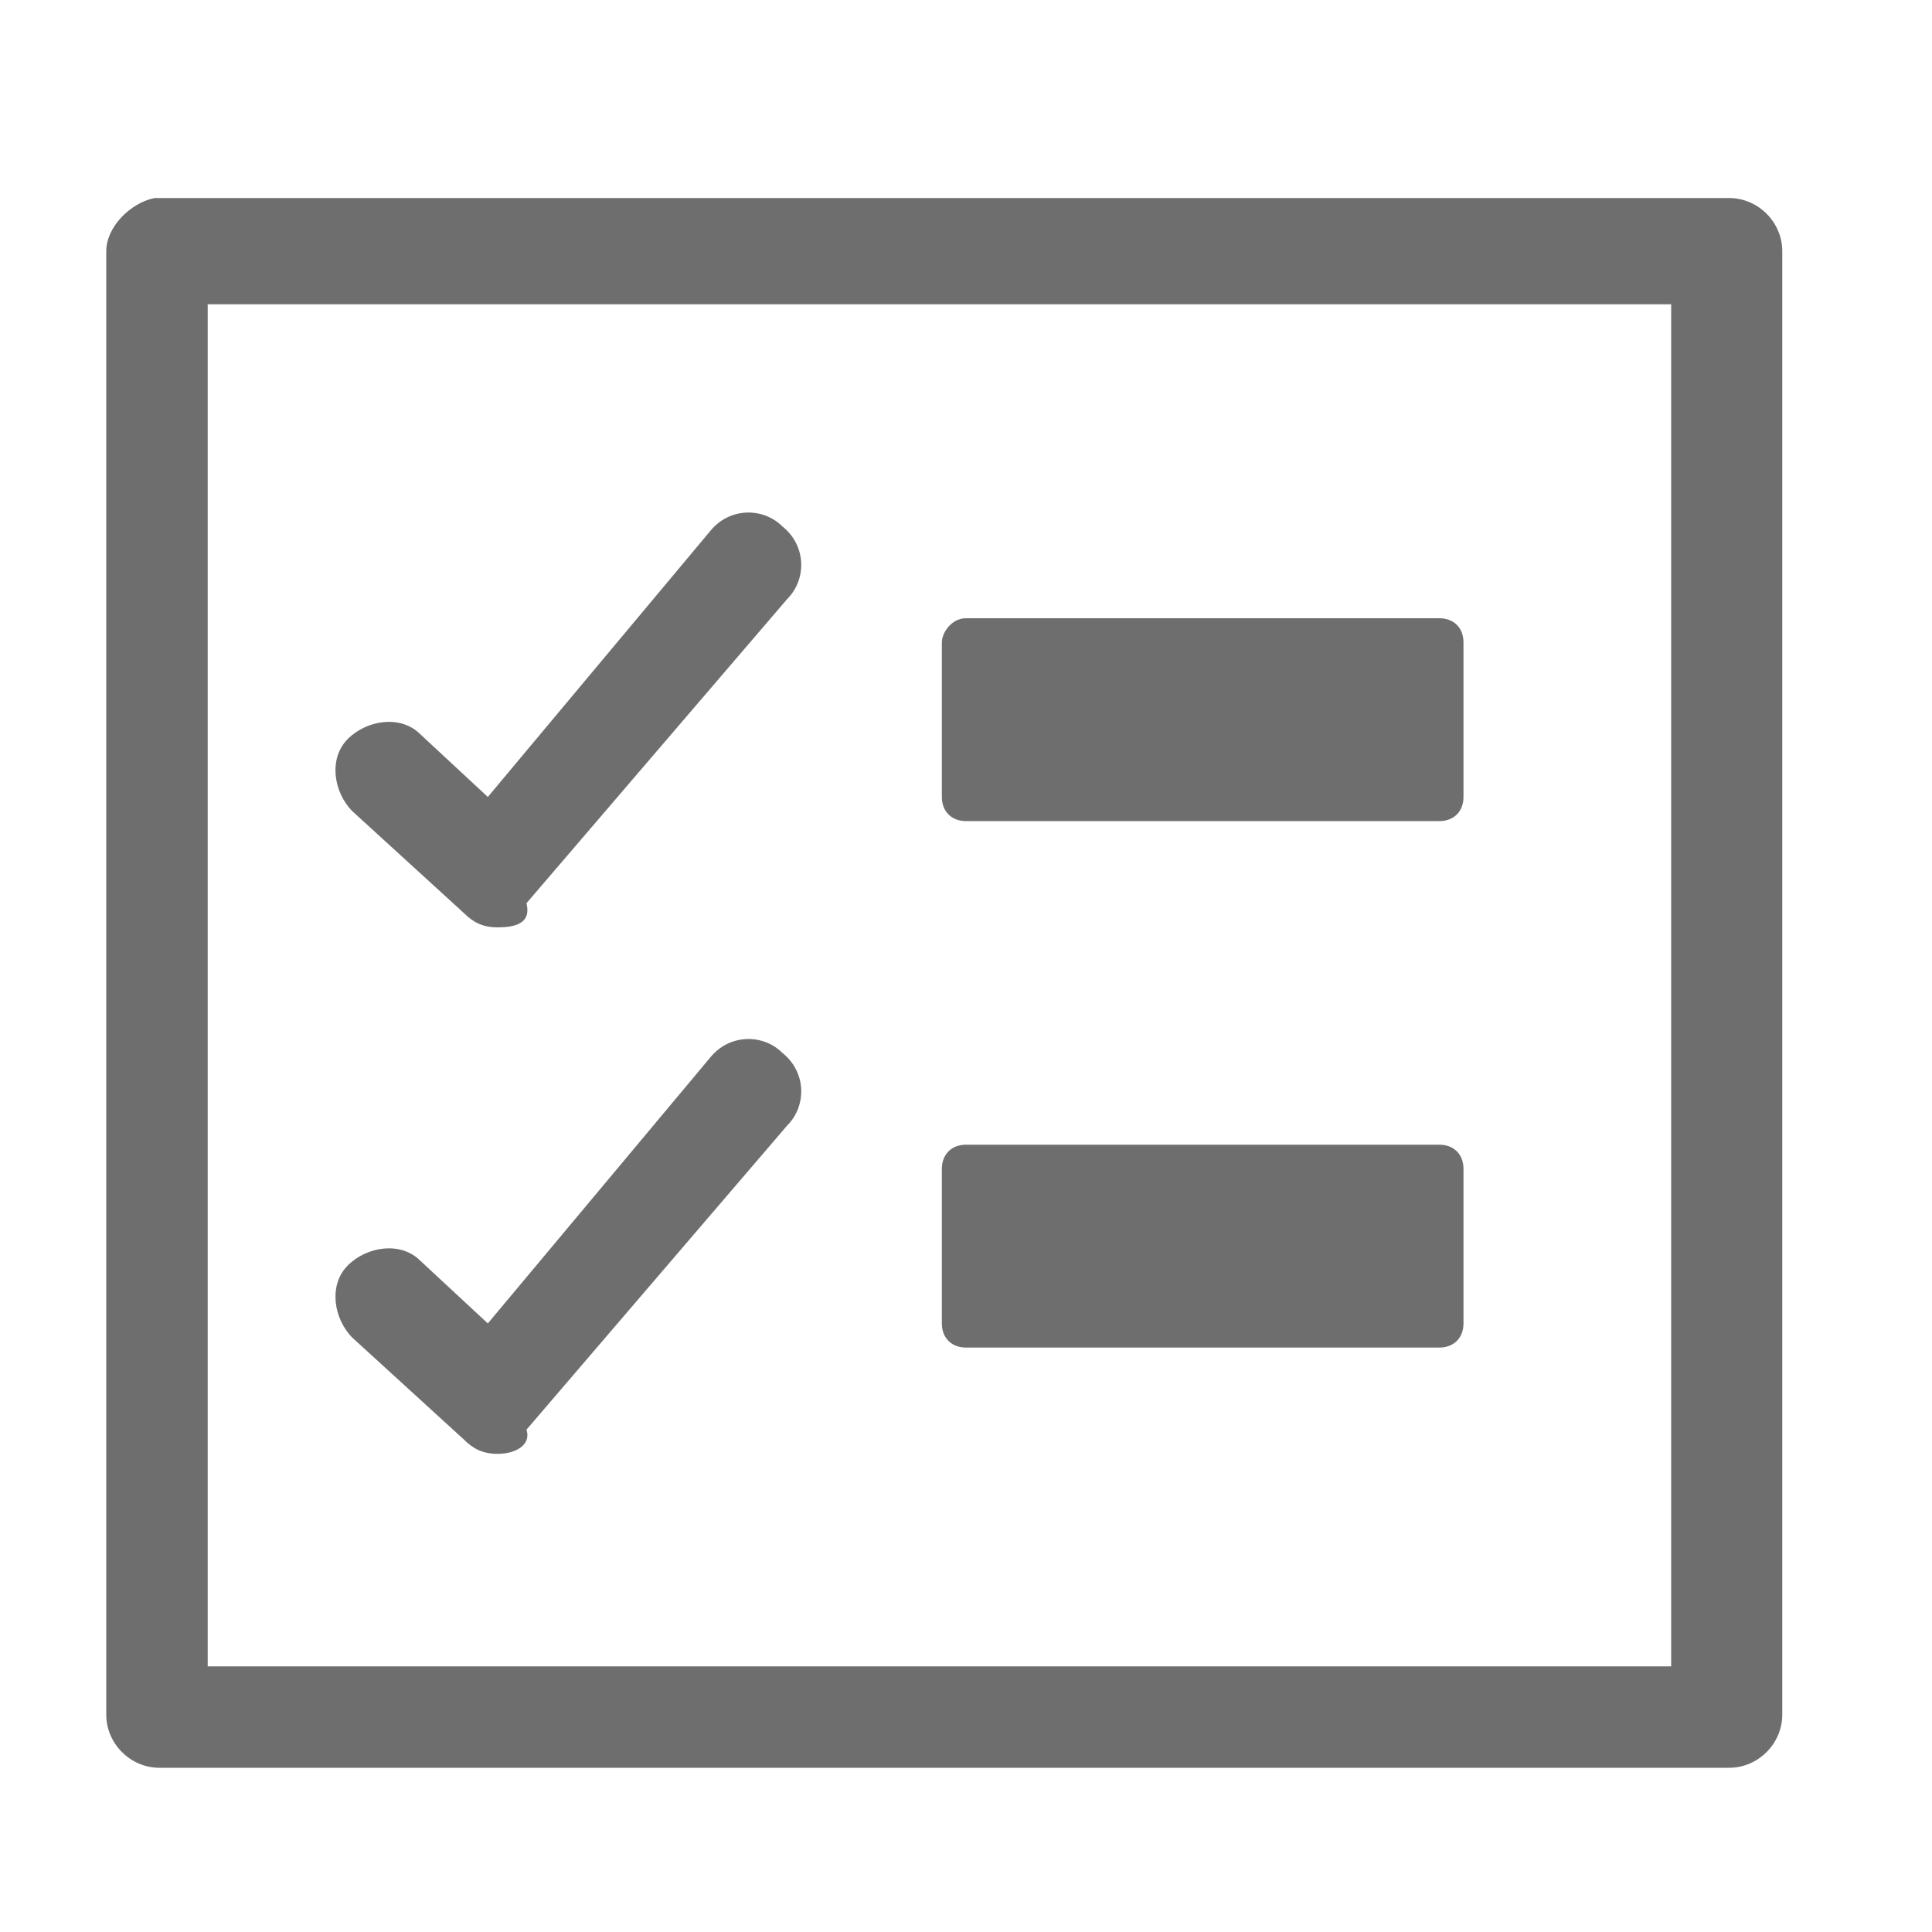
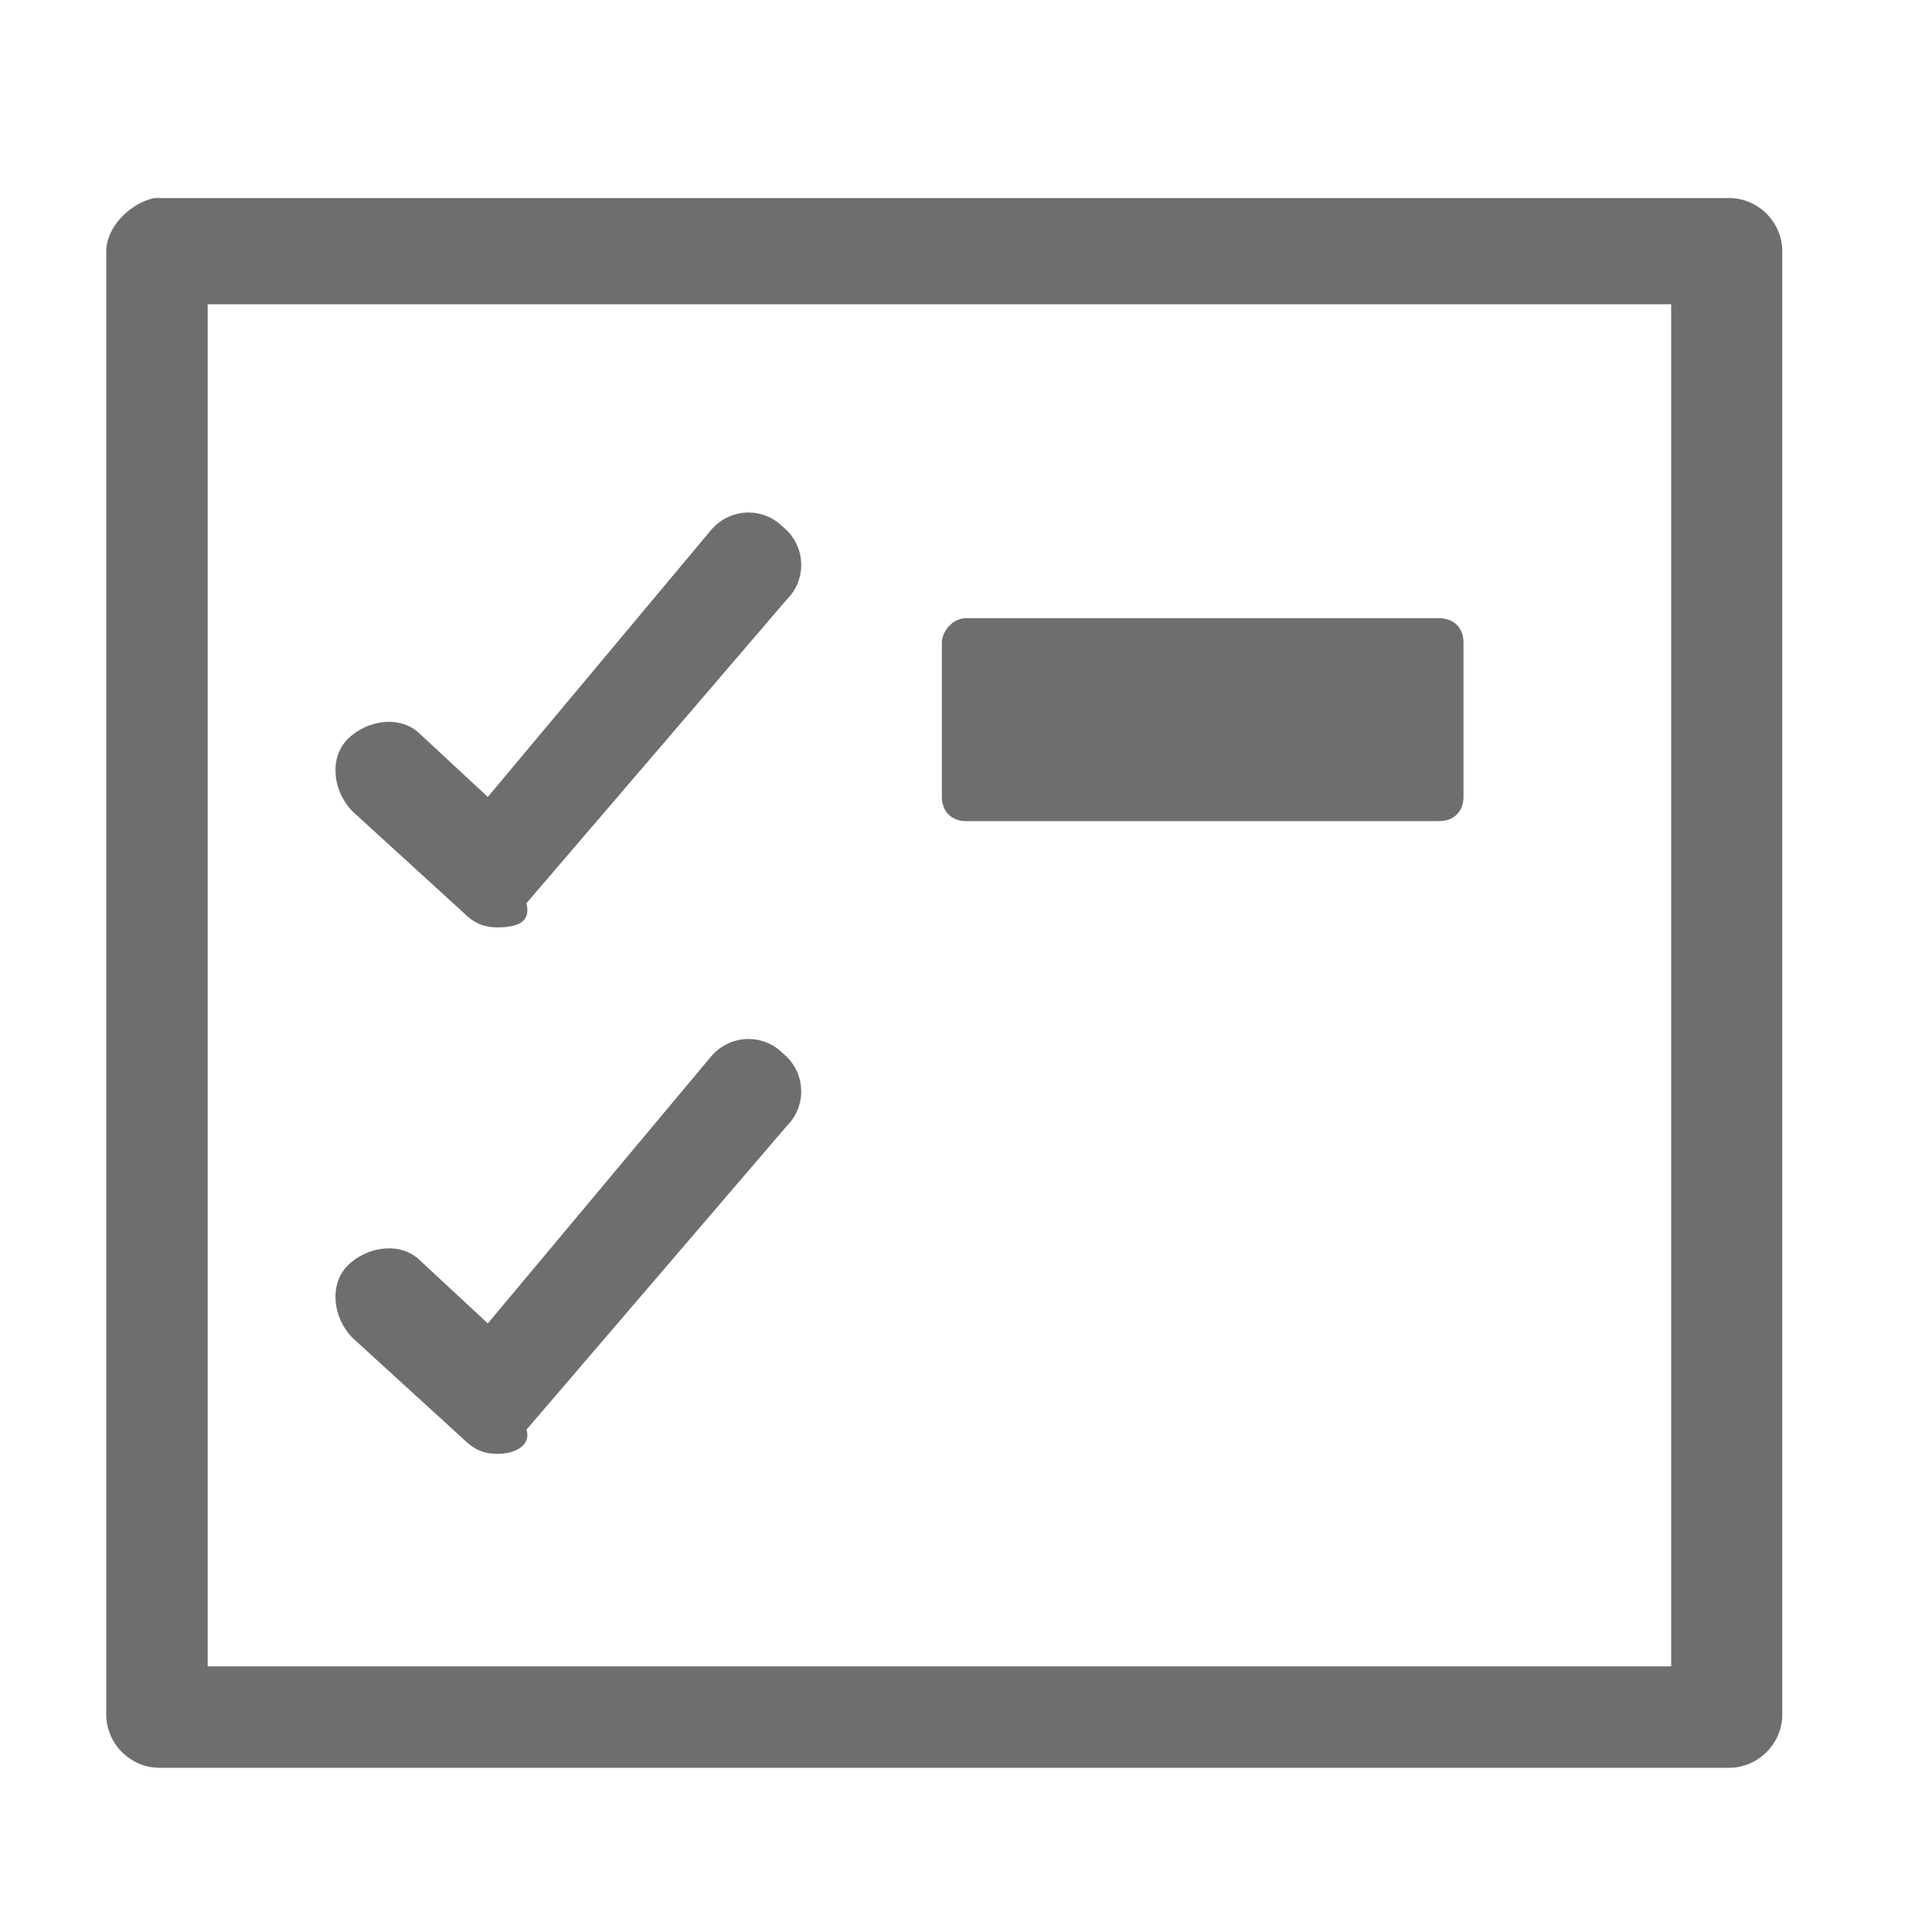
<svg xmlns="http://www.w3.org/2000/svg" version="1.1" id="Layer_1" x="0px" y="0px" viewBox="0 0 40 40" style="enable-background:new 0 0 40 40;" xml:space="preserve">
  <style type="text/css">
	.st0{fill:#FF13DC;fill-opacity:0;}
	.st1{fill:#6E6E6E;}
</style>
  <rect id="Canvas" y="2" class="st0" width="39" height="39" />
  <path class="st1" d="M2.2,5.2v30.3c0,0.6,0.5,1.1,1.1,1.1h32.5c0.6,0,1.1-0.5,1.1-1.1V5.2c0-0.6-0.5-1.1-1.1-1.1H3.2  C2.7,4.2,2.2,4.7,2.2,5.2z M34.7,34.5H4.3V6.3h30.3V34.5z" />
  <path class="st1" d="M10.3,19.2c-0.3,0-0.5-0.1-0.7-0.3l-2.3-2.1c-0.4-0.4-0.5-1.1-0.1-1.5s1.1-0.5,1.5-0.1c0,0,0,0,0,0l1.4,1.3  l4.6-5.5c0.4-0.5,1.1-0.5,1.5-0.1c0.5,0.4,0.5,1.1,0.1,1.5c0,0,0,0,0,0l-5.4,6.3C11,19.1,10.7,19.2,10.3,19.2L10.3,19.2z" />
  <path class="st1" d="M10.3,30.1c-0.3,0-0.5-0.1-0.7-0.3l-2.3-2.1c-0.4-0.4-0.5-1.1-0.1-1.5c0.4-0.4,1.1-0.5,1.5-0.1l1.4,1.3l4.6-5.5  c0.4-0.5,1.1-0.5,1.5-0.1c0.5,0.4,0.5,1.1,0.1,1.5c0,0,0,0,0,0l-5.4,6.3C11,29.9,10.7,30.1,10.3,30.1L10.3,30.1z" />
  <path class="st1" d="M20,12.8h9.8c0.3,0,0.5,0.2,0.5,0.5v3.2c0,0.3-0.2,0.5-0.5,0.5H20c-0.3,0-0.5-0.2-0.5-0.5v-3.2  C19.5,13.1,19.7,12.8,20,12.8z" />
-   <path class="st1" d="M20,23.7h9.8c0.3,0,0.5,0.2,0.5,0.5v3.2c0,0.3-0.2,0.5-0.5,0.5H20c-0.3,0-0.5-0.2-0.5-0.5v-3.2  C19.5,23.9,19.7,23.7,20,23.7z" />
</svg>